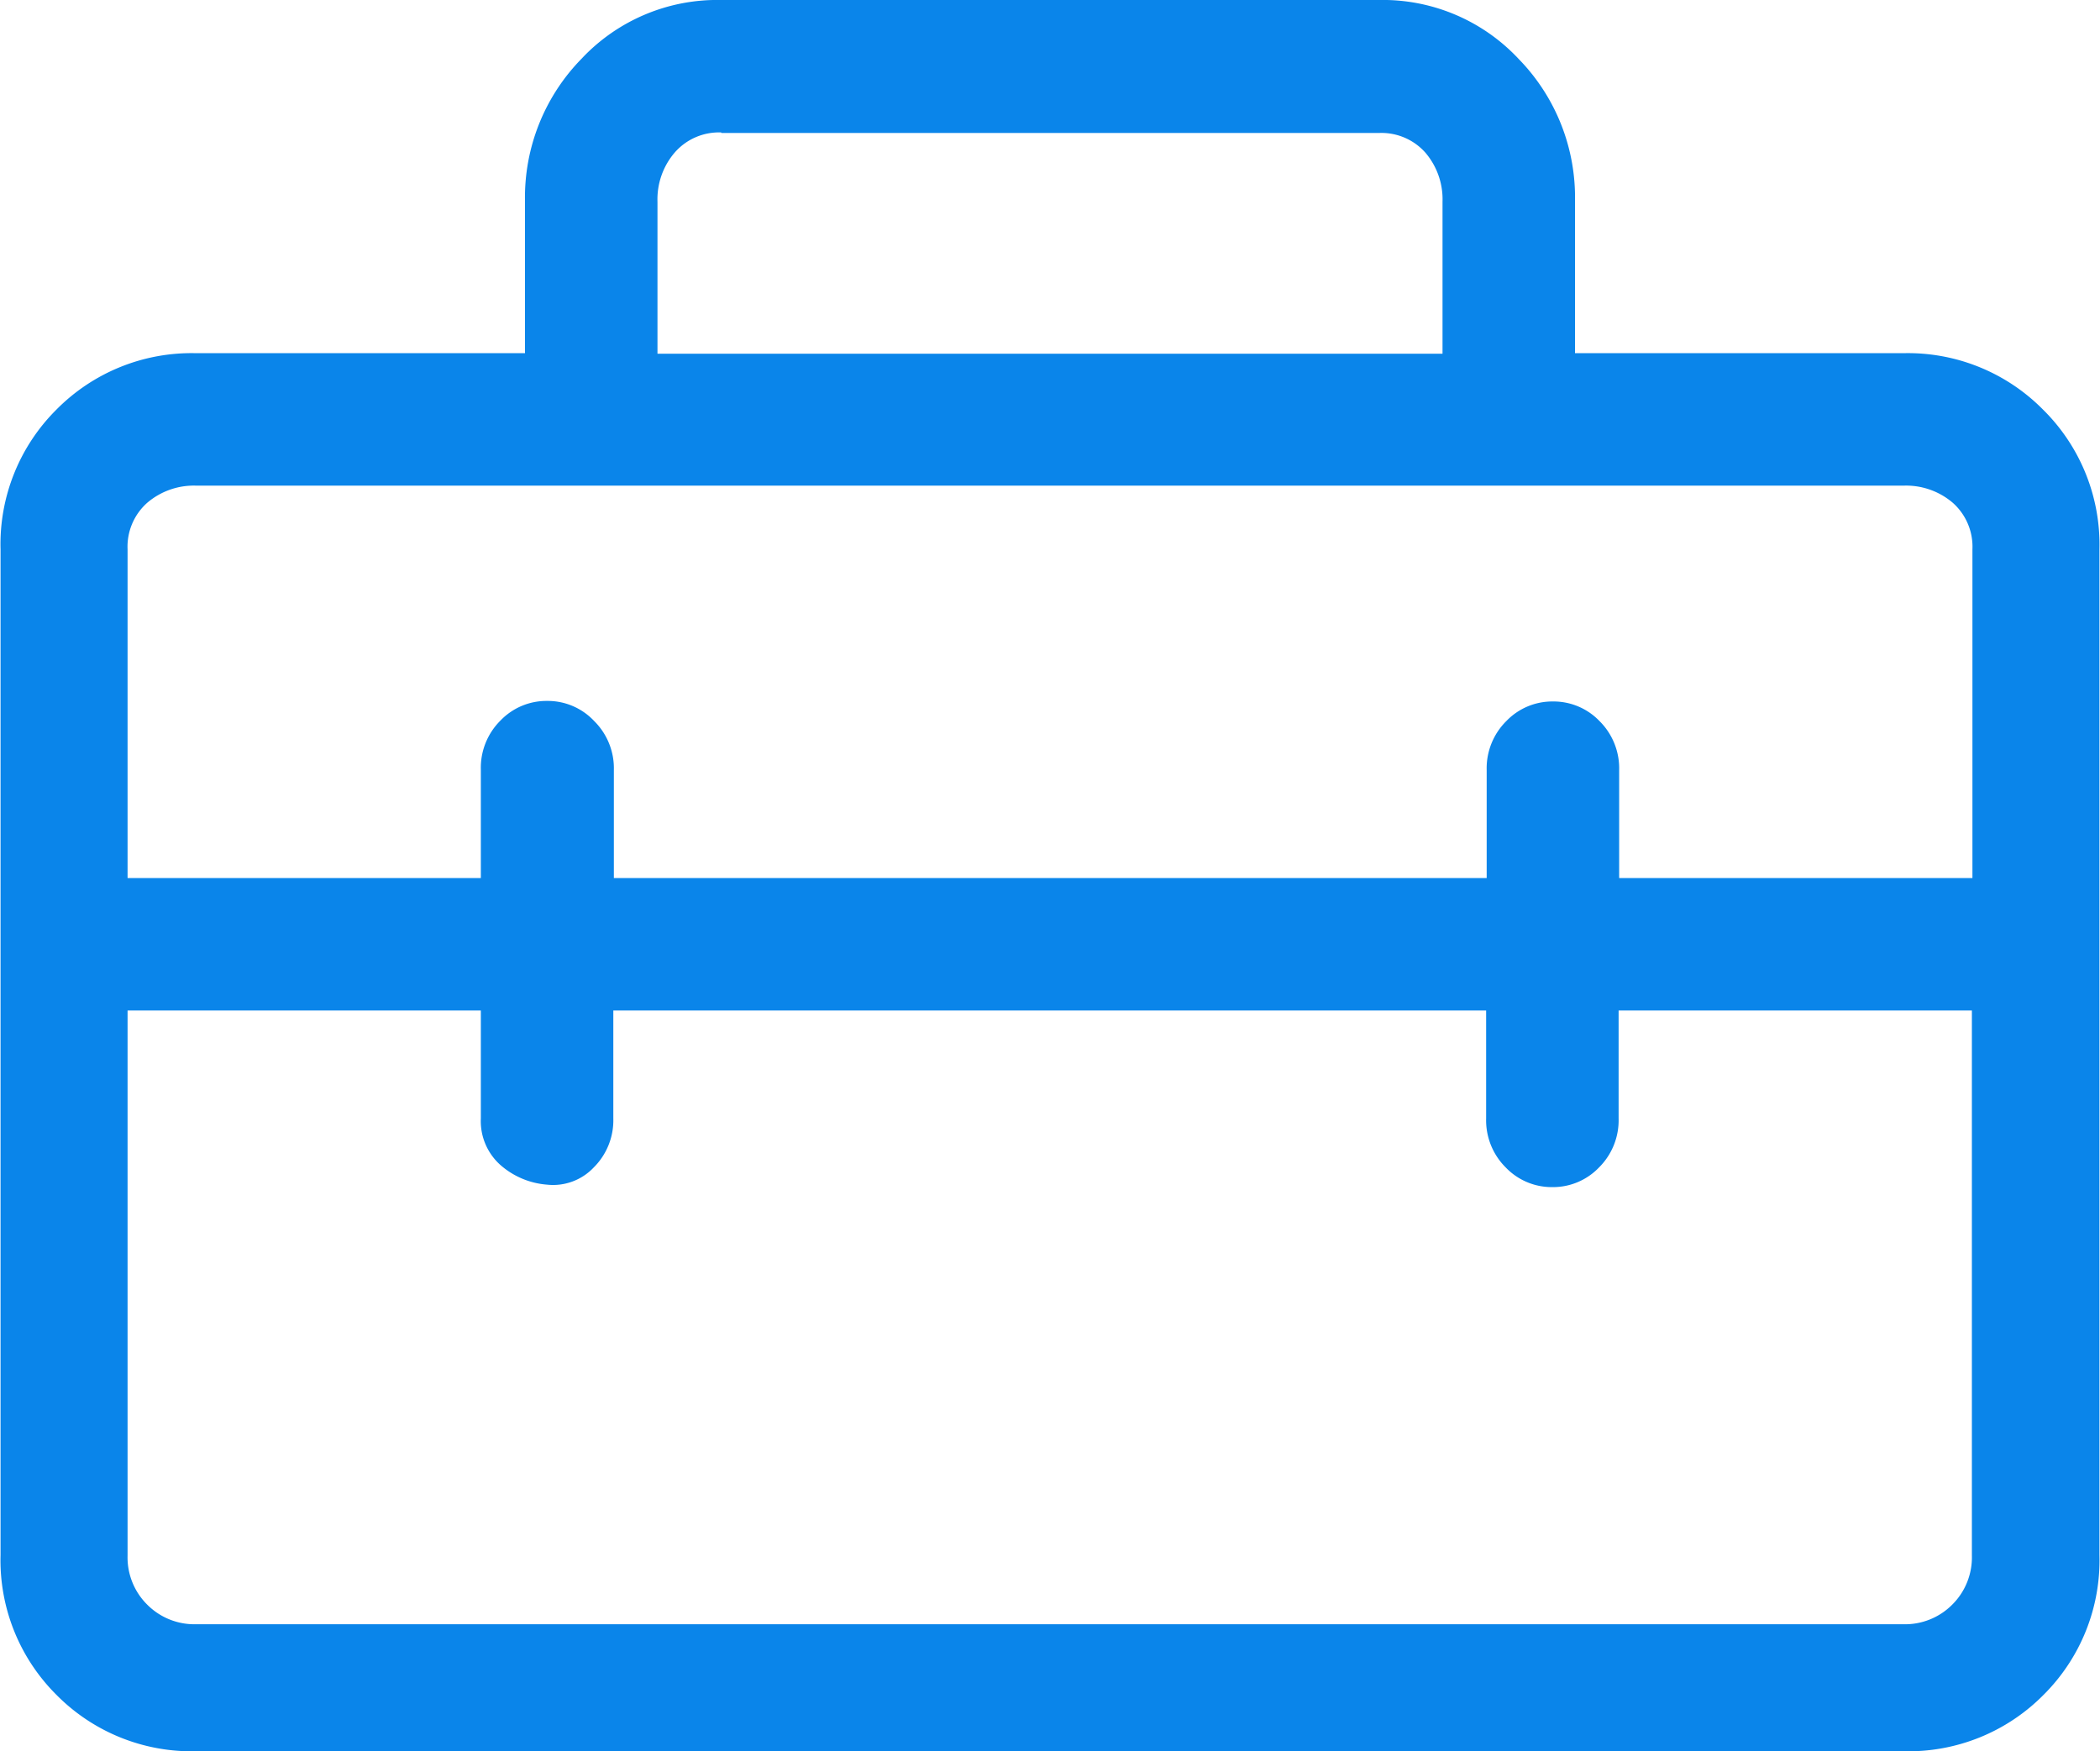
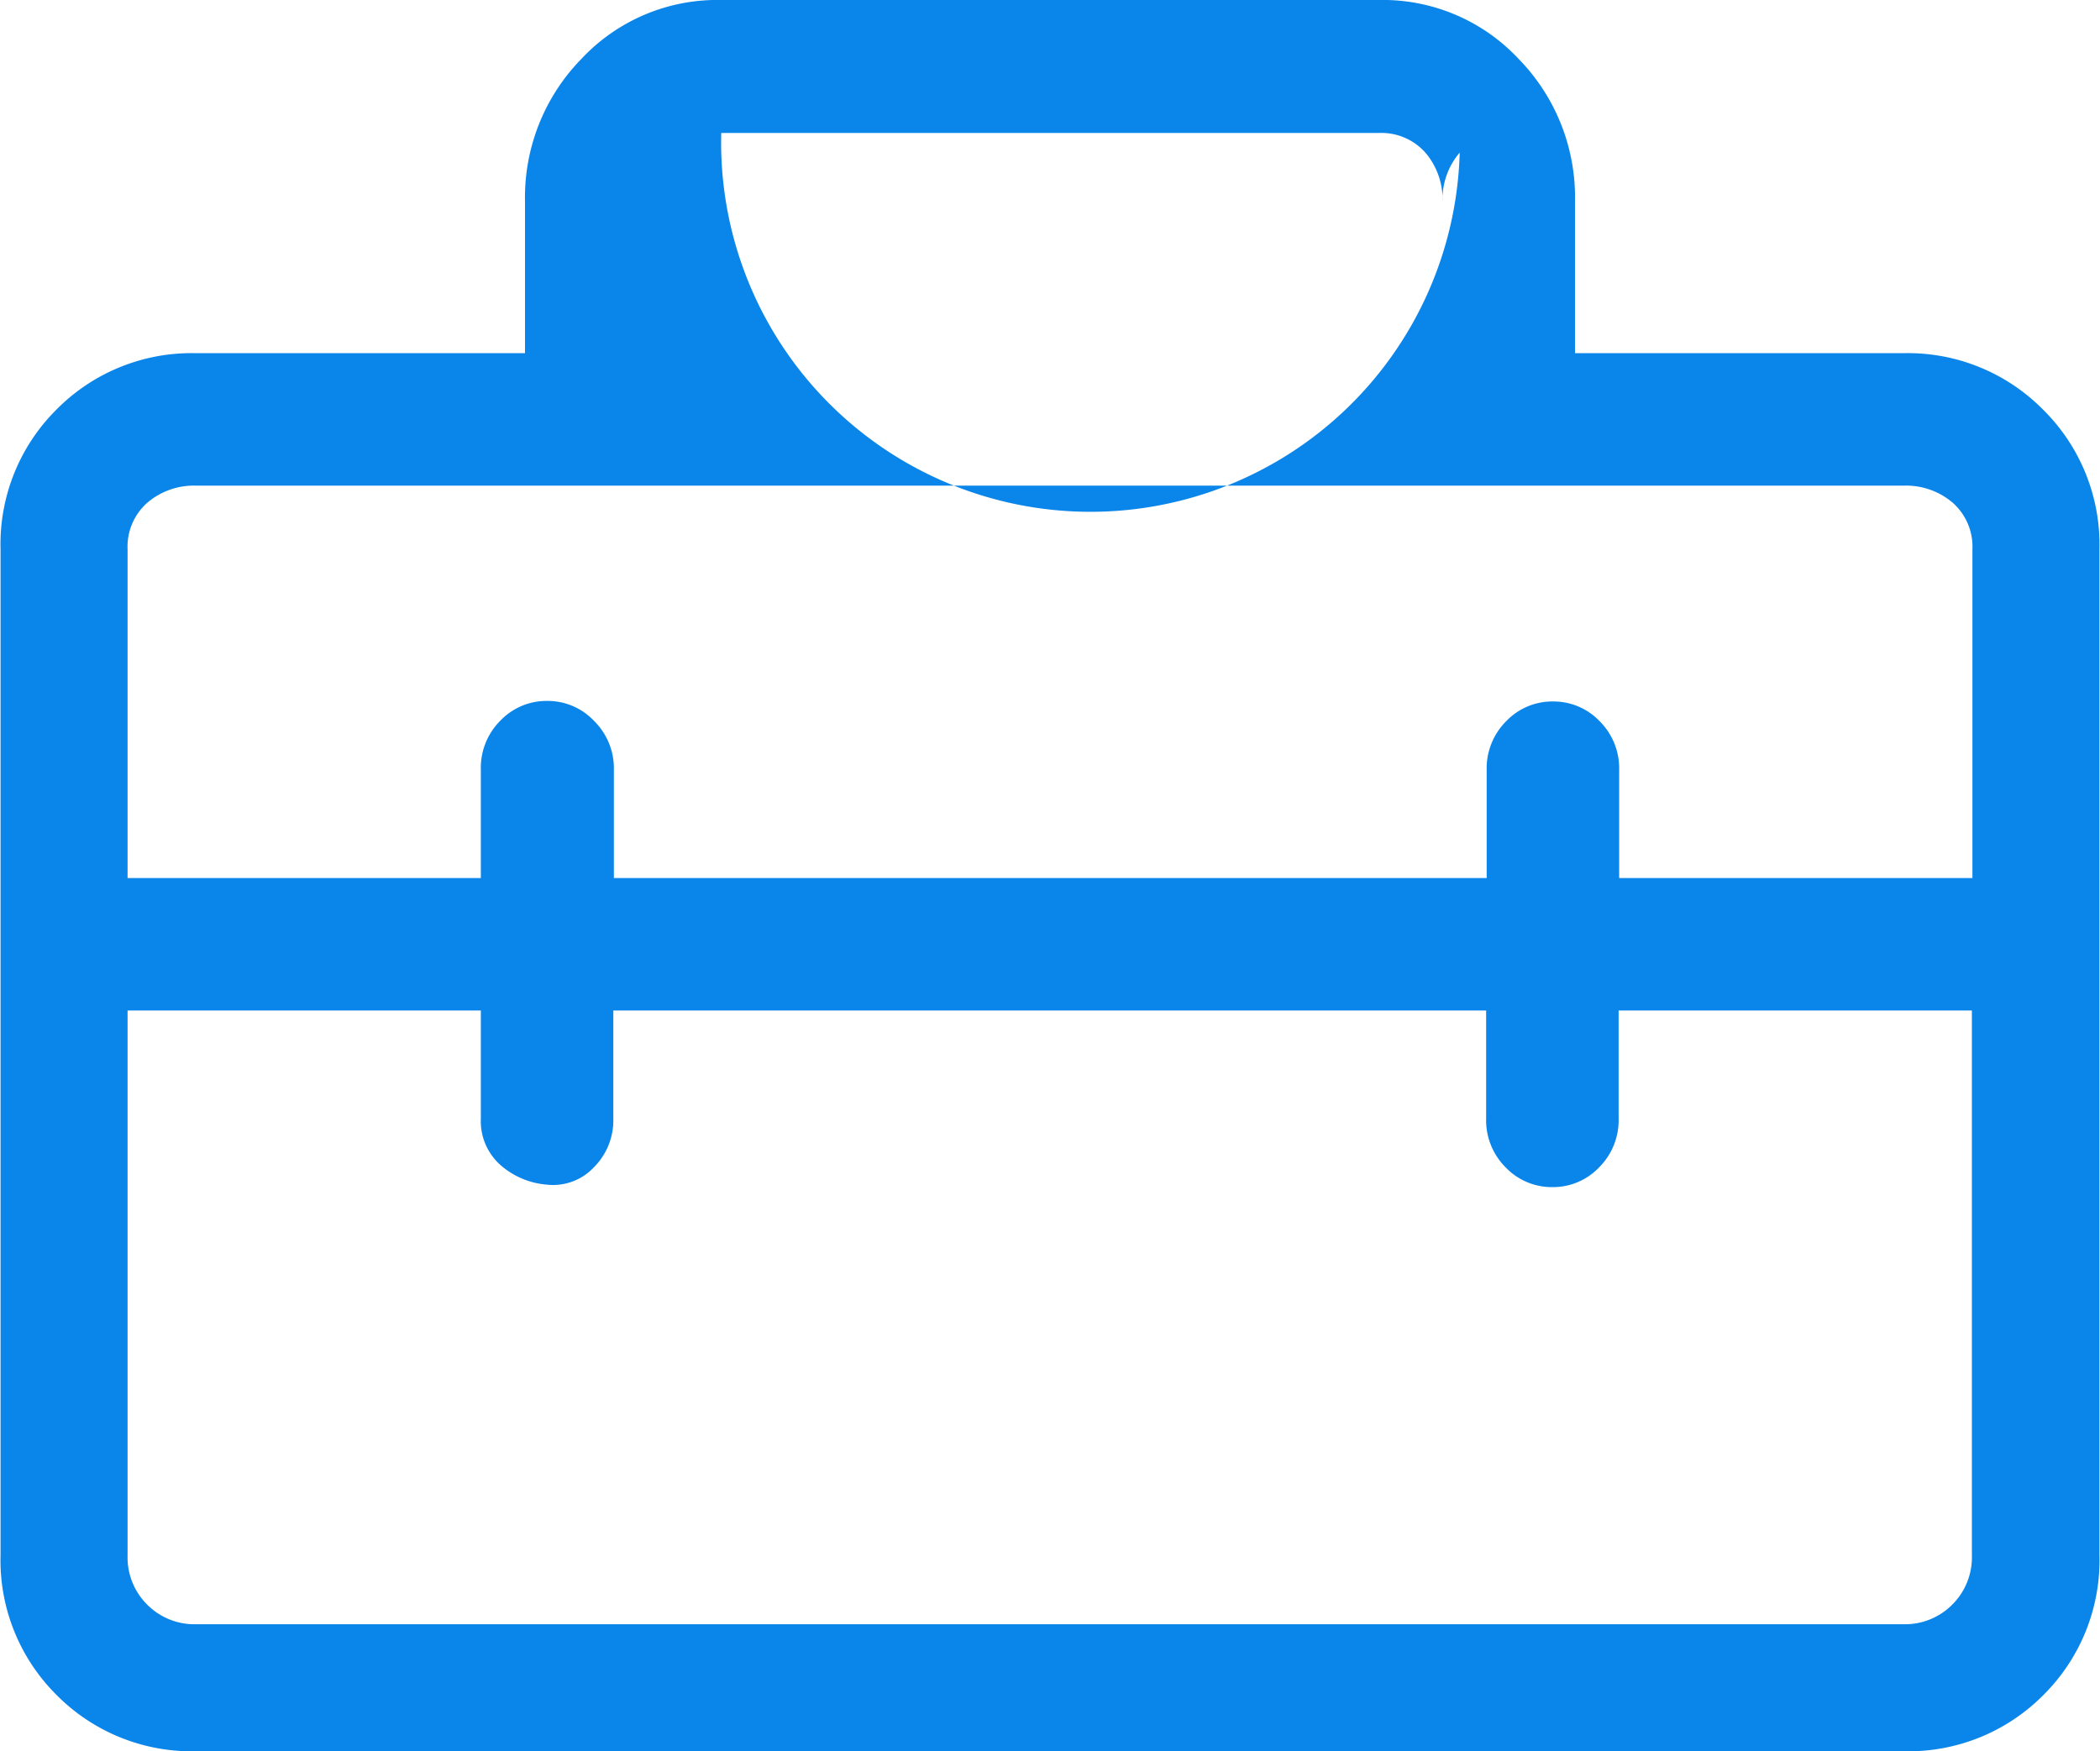
<svg xmlns="http://www.w3.org/2000/svg" width="15.408" height="12.852" viewBox="0 0 15.408 12.852">
-   <path id="Work_With_Us_years_icon" data-name="Work With Us years icon" d="M5.148-13.968v1.116H2.736a1.393,1.393,0,0,0-1.026.414A1.393,1.393,0,0,0,1.3-11.412v7.38A1.393,1.393,0,0,0,1.71-3.006a1.393,1.393,0,0,0,1.026.414H15.264a1.393,1.393,0,0,0,1.026-.414A1.393,1.393,0,0,0,16.7-4.032v-7.38a1.393,1.393,0,0,0-.414-1.026,1.393,1.393,0,0,0-1.026-.414H12.852v-1.116a1.454,1.454,0,0,0-.414-1.044,1.364,1.364,0,0,0-1.026-.432H6.588a1.364,1.364,0,0,0-1.026.432A1.454,1.454,0,0,0,5.148-13.968Zm1.44-.5h4.824a.431.431,0,0,1,.342.144.527.527,0,0,1,.126.36v1.116H6.12v-1.116a.527.527,0,0,1,.126-.36A.431.431,0,0,1,6.588-14.472ZM2.736-11.88H15.264a.527.527,0,0,1,.36.126.431.431,0,0,1,.144.342V-9H13.176v-.792a.488.488,0,0,0-.144-.36.467.467,0,0,0-.342-.144.467.467,0,0,0-.342.144.488.488,0,0,0-.144.36V-9H5.8v-.792a.488.488,0,0,0-.144-.36A.467.467,0,0,0,5.31-10.3a.467.467,0,0,0-.342.144.488.488,0,0,0-.144.36V-9H2.232v-2.412a.431.431,0,0,1,.144-.342A.527.527,0,0,1,2.736-11.88ZM12.2-8.028v.792a.488.488,0,0,0,.144.36.467.467,0,0,0,.342.144.467.467,0,0,0,.342-.144.488.488,0,0,0,.144-.36v-.792h2.592v4a.488.488,0,0,1-.144.36.488.488,0,0,1-.36.144H2.736a.488.488,0,0,1-.36-.144.488.488,0,0,1-.144-.36v-4H4.824v.792a.431.431,0,0,0,.144.342.586.586,0,0,0,.342.144.41.41,0,0,0,.342-.126.488.488,0,0,0,.144-.36v-.792Z" transform="translate(-1.296 15.444)" fill="#0a85ea" />
+   <path id="Work_With_Us_years_icon" data-name="Work With Us years icon" d="M5.148-13.968v1.116H2.736a1.393,1.393,0,0,0-1.026.414A1.393,1.393,0,0,0,1.3-11.412v7.38A1.393,1.393,0,0,0,1.71-3.006a1.393,1.393,0,0,0,1.026.414H15.264a1.393,1.393,0,0,0,1.026-.414A1.393,1.393,0,0,0,16.7-4.032v-7.38a1.393,1.393,0,0,0-.414-1.026,1.393,1.393,0,0,0-1.026-.414H12.852v-1.116a1.454,1.454,0,0,0-.414-1.044,1.364,1.364,0,0,0-1.026-.432H6.588a1.364,1.364,0,0,0-1.026.432A1.454,1.454,0,0,0,5.148-13.968Zm1.44-.5h4.824a.431.431,0,0,1,.342.144.527.527,0,0,1,.126.36v1.116v-1.116a.527.527,0,0,1,.126-.36A.431.431,0,0,1,6.588-14.472ZM2.736-11.88H15.264a.527.527,0,0,1,.36.126.431.431,0,0,1,.144.342V-9H13.176v-.792a.488.488,0,0,0-.144-.36.467.467,0,0,0-.342-.144.467.467,0,0,0-.342.144.488.488,0,0,0-.144.36V-9H5.8v-.792a.488.488,0,0,0-.144-.36A.467.467,0,0,0,5.31-10.3a.467.467,0,0,0-.342.144.488.488,0,0,0-.144.36V-9H2.232v-2.412a.431.431,0,0,1,.144-.342A.527.527,0,0,1,2.736-11.88ZM12.2-8.028v.792a.488.488,0,0,0,.144.36.467.467,0,0,0,.342.144.467.467,0,0,0,.342-.144.488.488,0,0,0,.144-.36v-.792h2.592v4a.488.488,0,0,1-.144.36.488.488,0,0,1-.36.144H2.736a.488.488,0,0,1-.36-.144.488.488,0,0,1-.144-.36v-4H4.824v.792a.431.431,0,0,0,.144.342.586.586,0,0,0,.342.144.41.41,0,0,0,.342-.126.488.488,0,0,0,.144-.36v-.792Z" transform="translate(-1.296 15.444)" fill="#0a85ea" />
</svg>